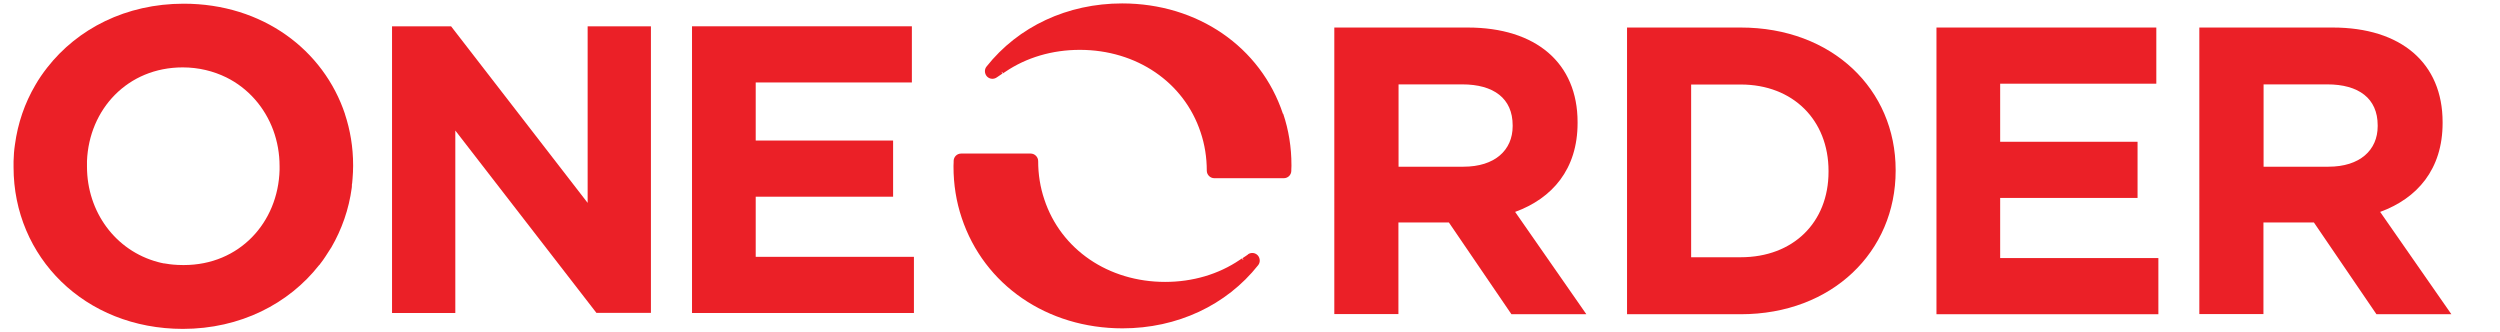
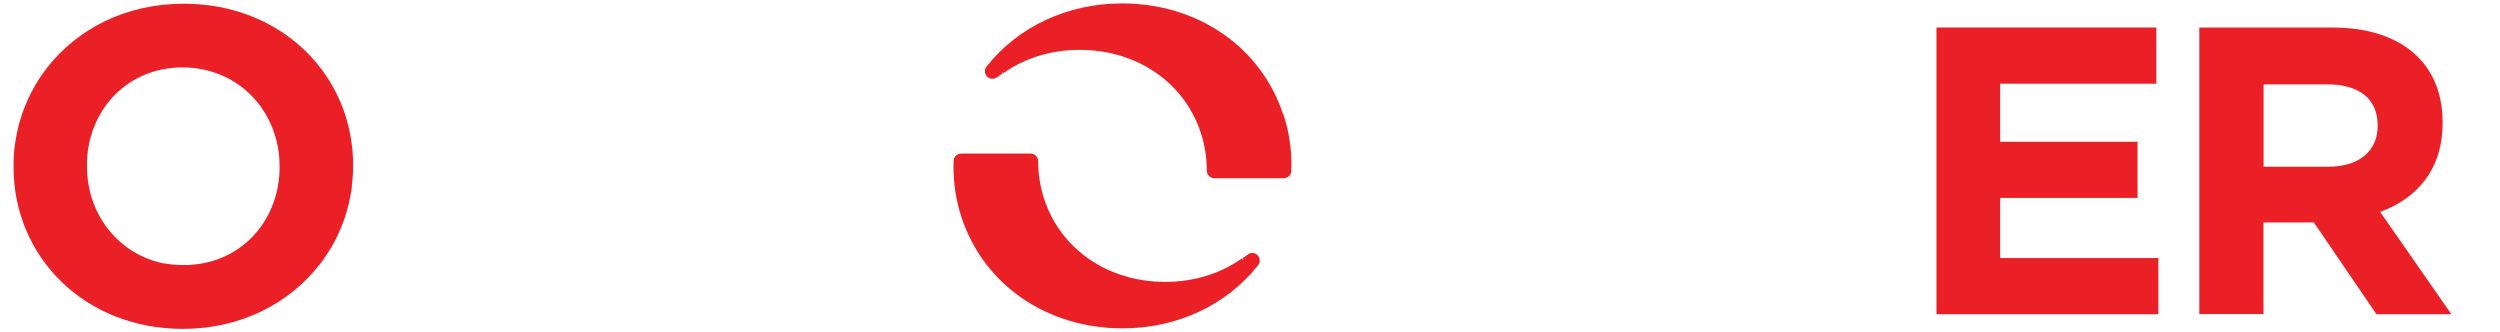
<svg xmlns="http://www.w3.org/2000/svg" id="Layer_2" viewBox="0 0 182.51 24.26">
  <defs>
    <style>.cls-1{fill:#eb2027;stroke-width:0px;}</style>
  </defs>
  <path class="cls-1" d="m25.19,8.34C23.63,3.65,19.18.27,13.41.27,9.2.27,5.66,2.1,3.45,4.93c-.32.41-.62.84-.87,1.28-.77,1.31-1.28,2.78-1.49,4.35-.06.39-.09.8-.1,1.21v.44c0,6.53,5.17,11.8,12.37,11.8h-.02c4.21,0,7.75-1.84,9.96-4.66,0,0,.01,0,.02-.01l.05-.07c.14-.18.28-.37.4-.56.12-.18.24-.37.36-.56l.06-.09c.76-1.31,1.28-2.78,1.49-4.35,0-.04,0-.08.01-.12,0-.02,0-.03,0-.05,0-.06,0-.11.02-.17.01-.12.02-.23.03-.35.01-.16.02-.31.03-.47,0-.02,0-.04,0-.06h0c0-.12.01-.24.01-.36v-.07c0-1.31-.21-2.56-.6-3.74Zm-18.84,3.8v-.38c.15-3.79,2.97-6.84,6.99-6.84h0c1.16,0,2.24.27,3.18.73,1.6.79,2.81,2.18,3.43,3.86.3.82.46,1.7.46,2.62v.27c-.1,3.84-2.93,6.95-6.99,6.95-.02,0-.04,0-.05,0-.14,0-.28,0-.41-.01-.04,0-.09,0-.13-.01-.12,0-.23-.02-.35-.03-.03,0-.06,0-.09-.01-.13-.02-.26-.04-.39-.06-.01,0-.02,0-.04,0-.15-.03-.29-.06-.43-.1-3.11-.83-5.18-3.67-5.18-6.97Z" />
  <path class="cls-1" d="m93.66,8.31c-1.63-4.9-6.24-8.06-11.74-8.06-3.98,0-7.58,1.68-9.9,4.61-.17.21-.15.52.03.72.19.2.49.23.72.07.11-.08.23-.16.34-.23l.08-.05-.07-.11s.01-.01.02-.02l.09.11.15-.1c1.56-1.06,3.45-1.61,5.45-1.61,4.14,0,7.61,2.36,8.82,6.02.3.89.45,1.83.45,2.8,0,.3.25.55.55.55h5.07c.3,0,.54-.23.55-.53v-.1c0-.09.01-.17.01-.26v-.07c0-1.29-.2-2.55-.6-3.74Z" />
  <path class="cls-1" d="m91.12,18.57c-.12.09-.25.17-.37.25l-.05.03.07.11s-.01.01-.02.02l-.09-.11-.15.1c-1.56,1.06-3.45,1.61-5.45,1.61-4.14,0-7.61-2.36-8.82-6.02-.3-.89-.45-1.83-.45-2.8,0-.3-.25-.55-.55-.55h-5.07c-.3,0-.54.23-.55.53v.1c0,.09-.01.17-.01.26v.07c0,1.29.2,2.55.6,3.74,1.63,4.9,6.24,8.06,11.74,8.06,3.98,0,7.58-1.68,9.9-4.61.17-.21.15-.52-.03-.72-.19-.2-.49-.23-.72-.07Z" />
-   <path class="cls-1" d="m33.24,9.54v13.31h-4.62V1.92h4.31l9.97,12.89V1.92h4.62v20.92h-3.98s-10.3-13.31-10.3-13.31Z" />
-   <path class="cls-1" d="m50.52,1.92h16.05v4.1h-11.4v4.24h10.03v4.1h-10.03v4.39h11.55v4.1h-16.2V1.92h0Z" />
-   <path class="cls-1" d="m105.77,16.24h-3.68v6.69h-4.68V2.01h9.73c5.01,0,8.03,2.6,8.03,6.91v.06c0,3.38-1.85,5.5-4.56,6.49l5.2,7.47h-5.47l-4.56-6.69h0Zm.98-10.08h-4.65v6.01h4.74c2.28,0,3.59-1.2,3.59-2.96v-.06c0-1.97-1.39-2.99-3.68-2.99h0Z" />
-   <path class="cls-1" d="m127.08,22.94h-8.3V2.01h8.3c6.69,0,11.31,4.52,11.31,10.4v.06c0,5.89-4.62,10.47-11.31,10.47Zm0-16.77h-3.62v12.61h3.62c3.83,0,6.41-2.54,6.41-6.24v-.06c0-3.71-2.59-6.31-6.41-6.31Z" />
  <path class="cls-1" d="m141.37,2.01h16.05v4.1h-11.4v4.24h10.03v4.1h-10.03v4.39h11.55v4.1h-16.2V2.01h0Z" />
  <path class="cls-1" d="m168.92,16.24h-3.68v6.69h-4.68V2.01h9.73c5.01,0,8.03,2.6,8.03,6.91v.06c0,3.38-1.85,5.5-4.56,6.49l5.2,7.47h-5.47l-4.56-6.69h0Zm.98-10.08h-4.65v6.01h4.74c2.28,0,3.59-1.2,3.59-2.96v-.06c0-1.97-1.39-2.99-3.68-2.99h0Z" />
</svg>